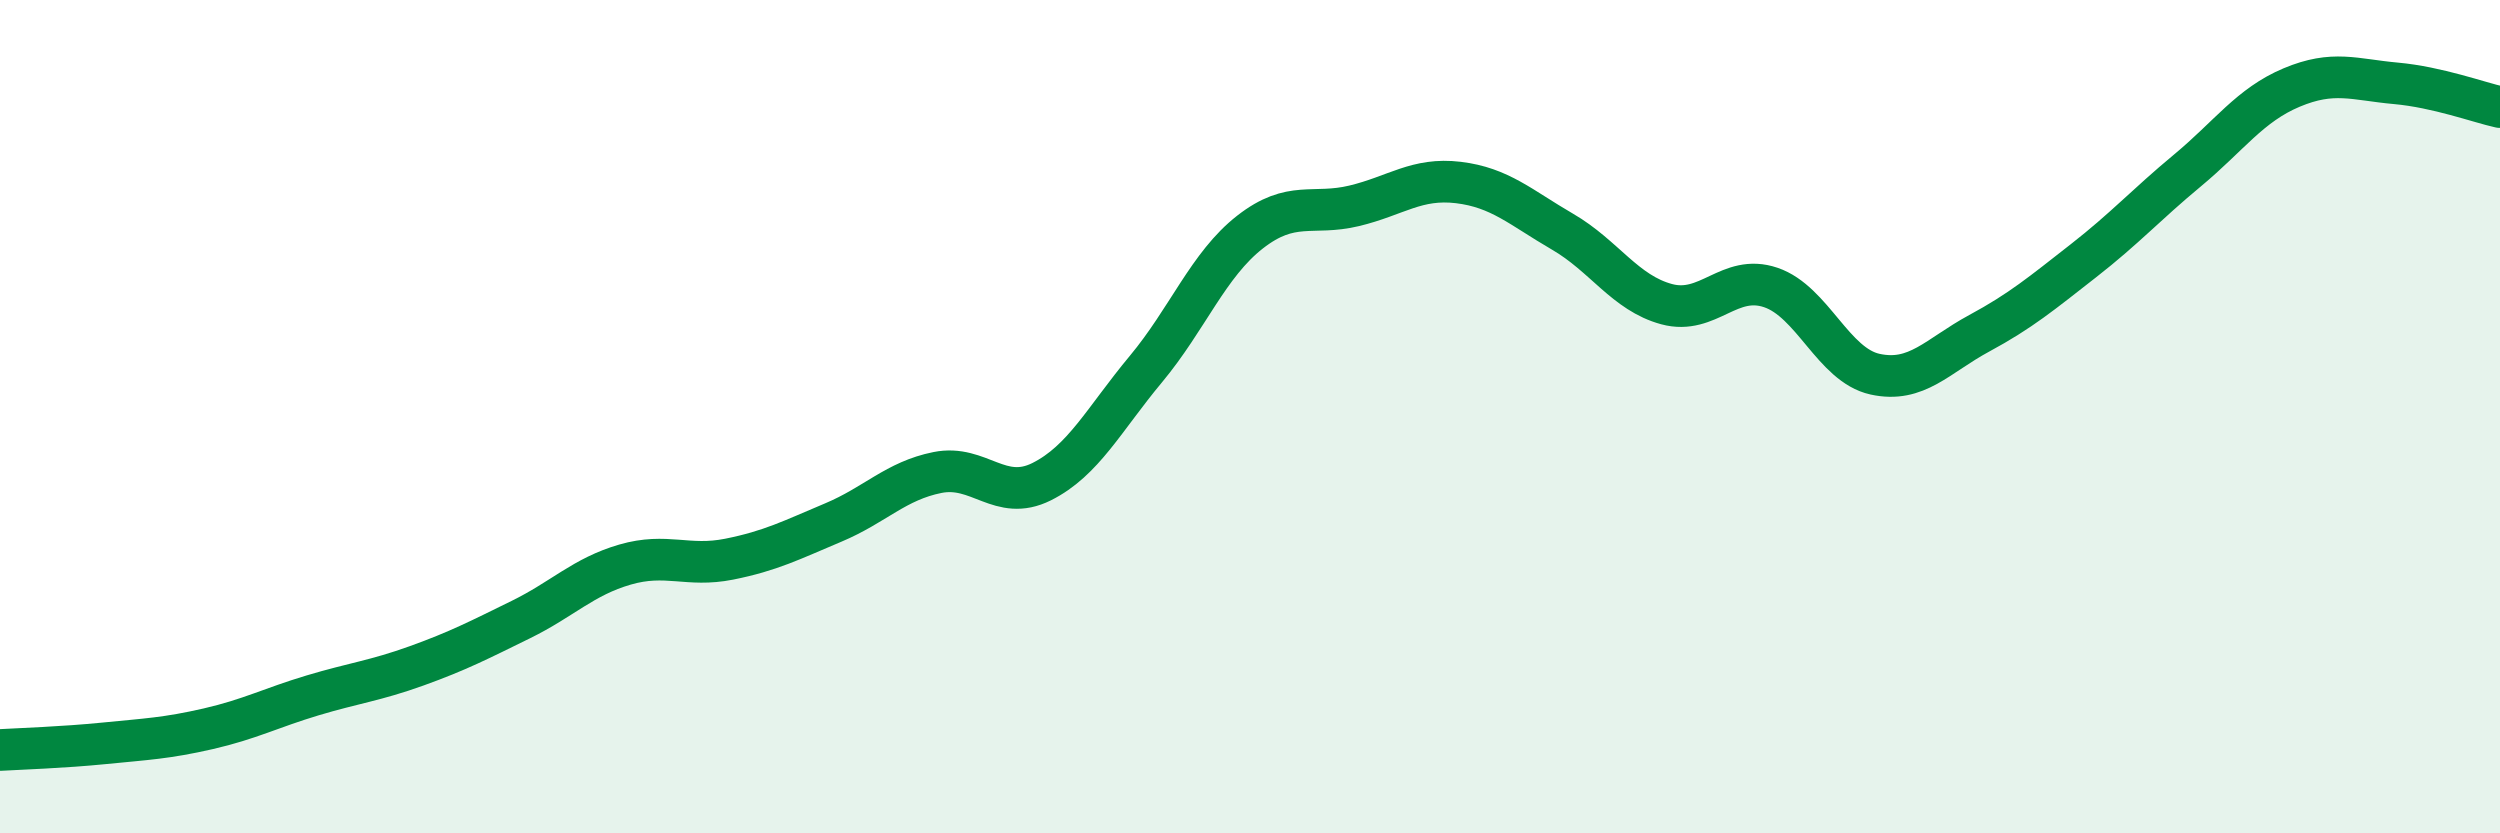
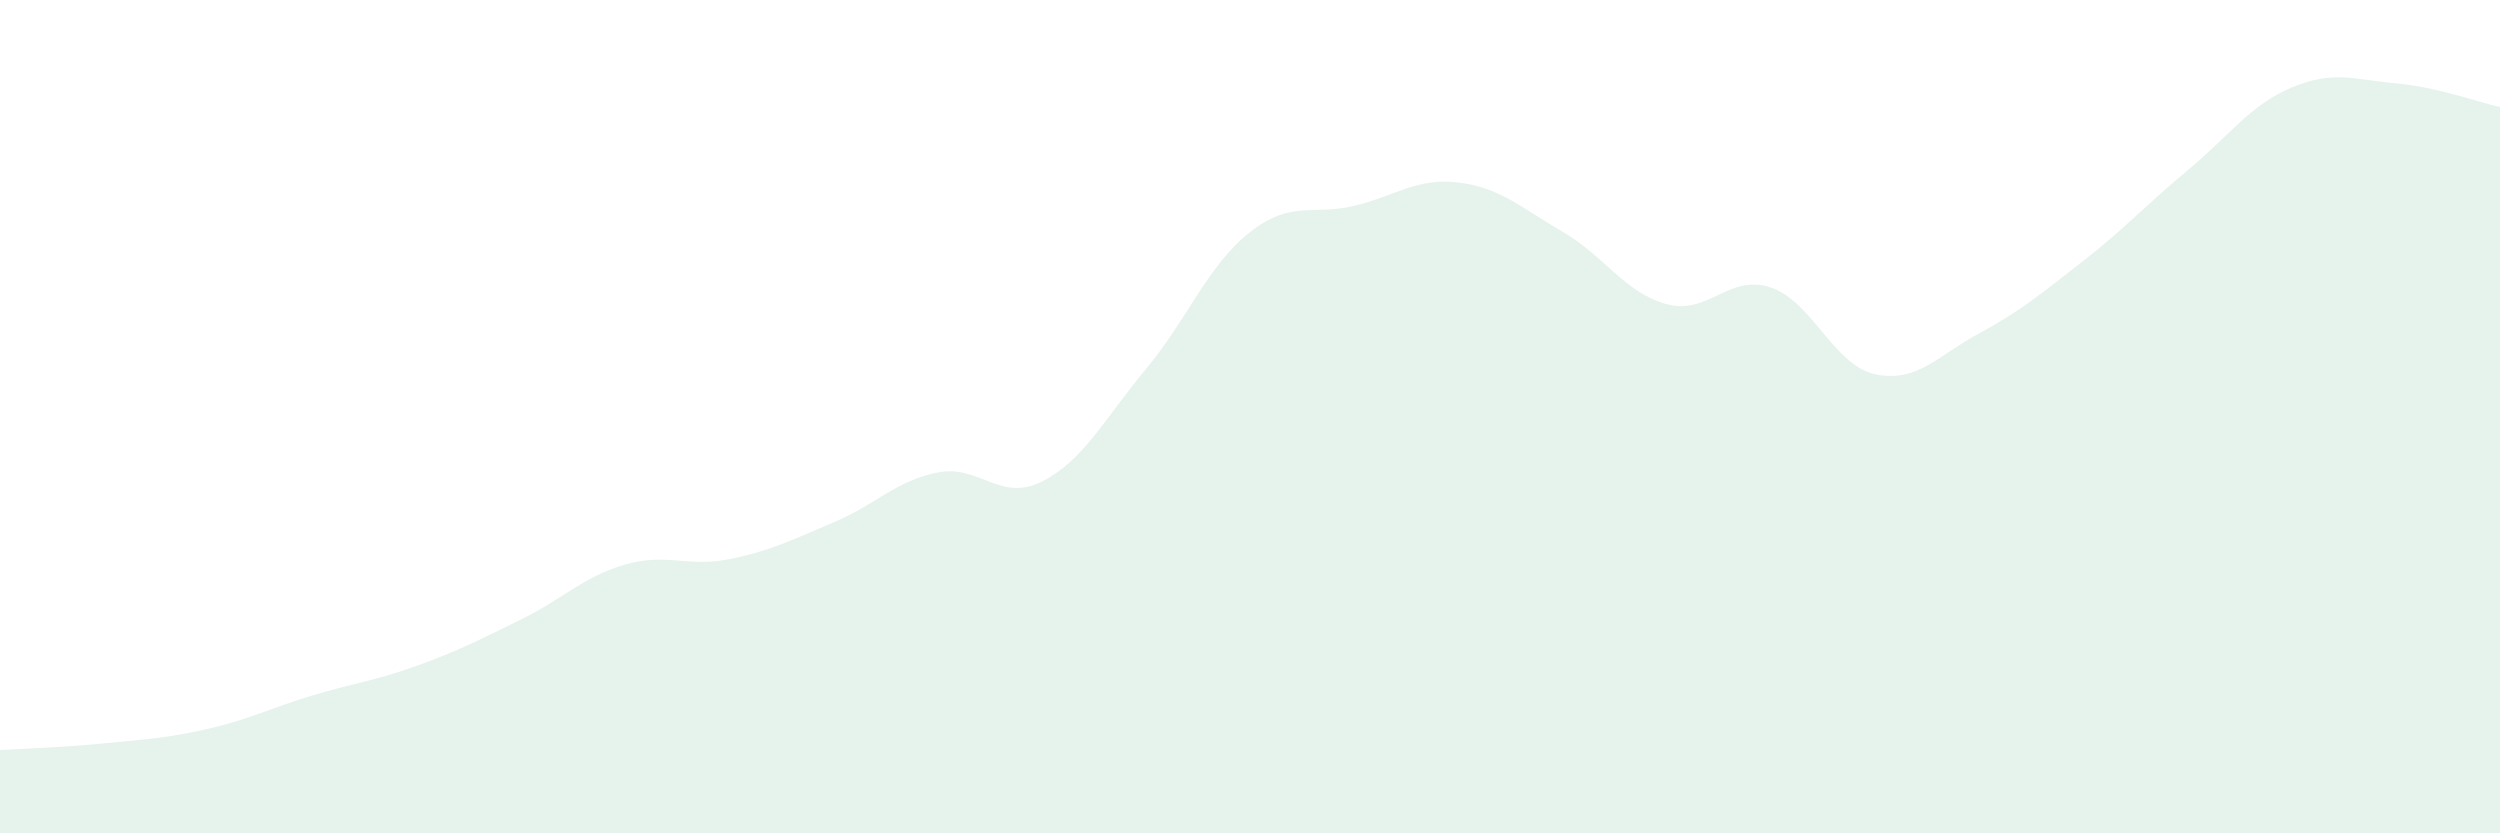
<svg xmlns="http://www.w3.org/2000/svg" width="60" height="20" viewBox="0 0 60 20">
  <path d="M 0,18 C 0.5,17.97 1.5,17.94 2.5,17.84 C 3.5,17.74 4,17.72 5,17.49 C 6,17.26 6.5,16.99 7.5,16.69 C 8.5,16.39 9,16.34 10,15.98 C 11,15.62 11.5,15.36 12.5,14.87 C 13.5,14.38 14,13.84 15,13.55 C 16,13.26 16.5,13.62 17.5,13.42 C 18.5,13.22 19,12.96 20,12.54 C 21,12.12 21.5,11.54 22.5,11.34 C 23.5,11.14 24,12.06 25,11.56 C 26,11.06 26.5,10.06 27.5,8.86 C 28.5,7.66 29,6.35 30,5.57 C 31,4.79 31.5,5.18 32.5,4.94 C 33.5,4.7 34,4.26 35,4.38 C 36,4.5 36.5,4.98 37.5,5.56 C 38.5,6.14 39,7.03 40,7.3 C 41,7.57 41.5,6.56 42.5,6.9 C 43.5,7.24 44,8.76 45,8.98 C 46,9.2 46.5,8.54 47.5,8 C 48.5,7.46 49,7.04 50,6.26 C 51,5.48 51.5,4.92 52.5,4.09 C 53.5,3.26 54,2.52 55,2.1 C 56,1.68 56.5,1.91 57.5,2 C 58.5,2.09 59.5,2.46 60,2.57L60 20L0 20Z" fill="#008740" opacity="0.1" stroke-linecap="round" stroke-linejoin="round" />
-   <path d="M 0,18 C 0.5,17.97 1.5,17.94 2.5,17.84 C 3.5,17.74 4,17.72 5,17.49 C 6,17.26 6.5,16.99 7.5,16.69 C 8.5,16.39 9,16.34 10,15.98 C 11,15.62 11.5,15.36 12.5,14.87 C 13.5,14.38 14,13.84 15,13.55 C 16,13.26 16.5,13.62 17.5,13.42 C 18.5,13.22 19,12.96 20,12.54 C 21,12.12 21.5,11.54 22.5,11.34 C 23.5,11.14 24,12.06 25,11.56 C 26,11.06 26.5,10.06 27.5,8.86 C 28.5,7.66 29,6.35 30,5.57 C 31,4.79 31.5,5.18 32.5,4.94 C 33.5,4.7 34,4.26 35,4.38 C 36,4.5 36.5,4.98 37.5,5.56 C 38.5,6.14 39,7.03 40,7.3 C 41,7.57 41.5,6.56 42.5,6.9 C 43.5,7.24 44,8.76 45,8.98 C 46,9.2 46.5,8.54 47.5,8 C 48.5,7.46 49,7.04 50,6.26 C 51,5.48 51.5,4.92 52.5,4.09 C 53.5,3.26 54,2.52 55,2.1 C 56,1.68 56.5,1.91 57.5,2 C 58.5,2.09 59.5,2.46 60,2.57" stroke="#008740" stroke-width="1" fill="none" stroke-linecap="round" stroke-linejoin="round" />
</svg>